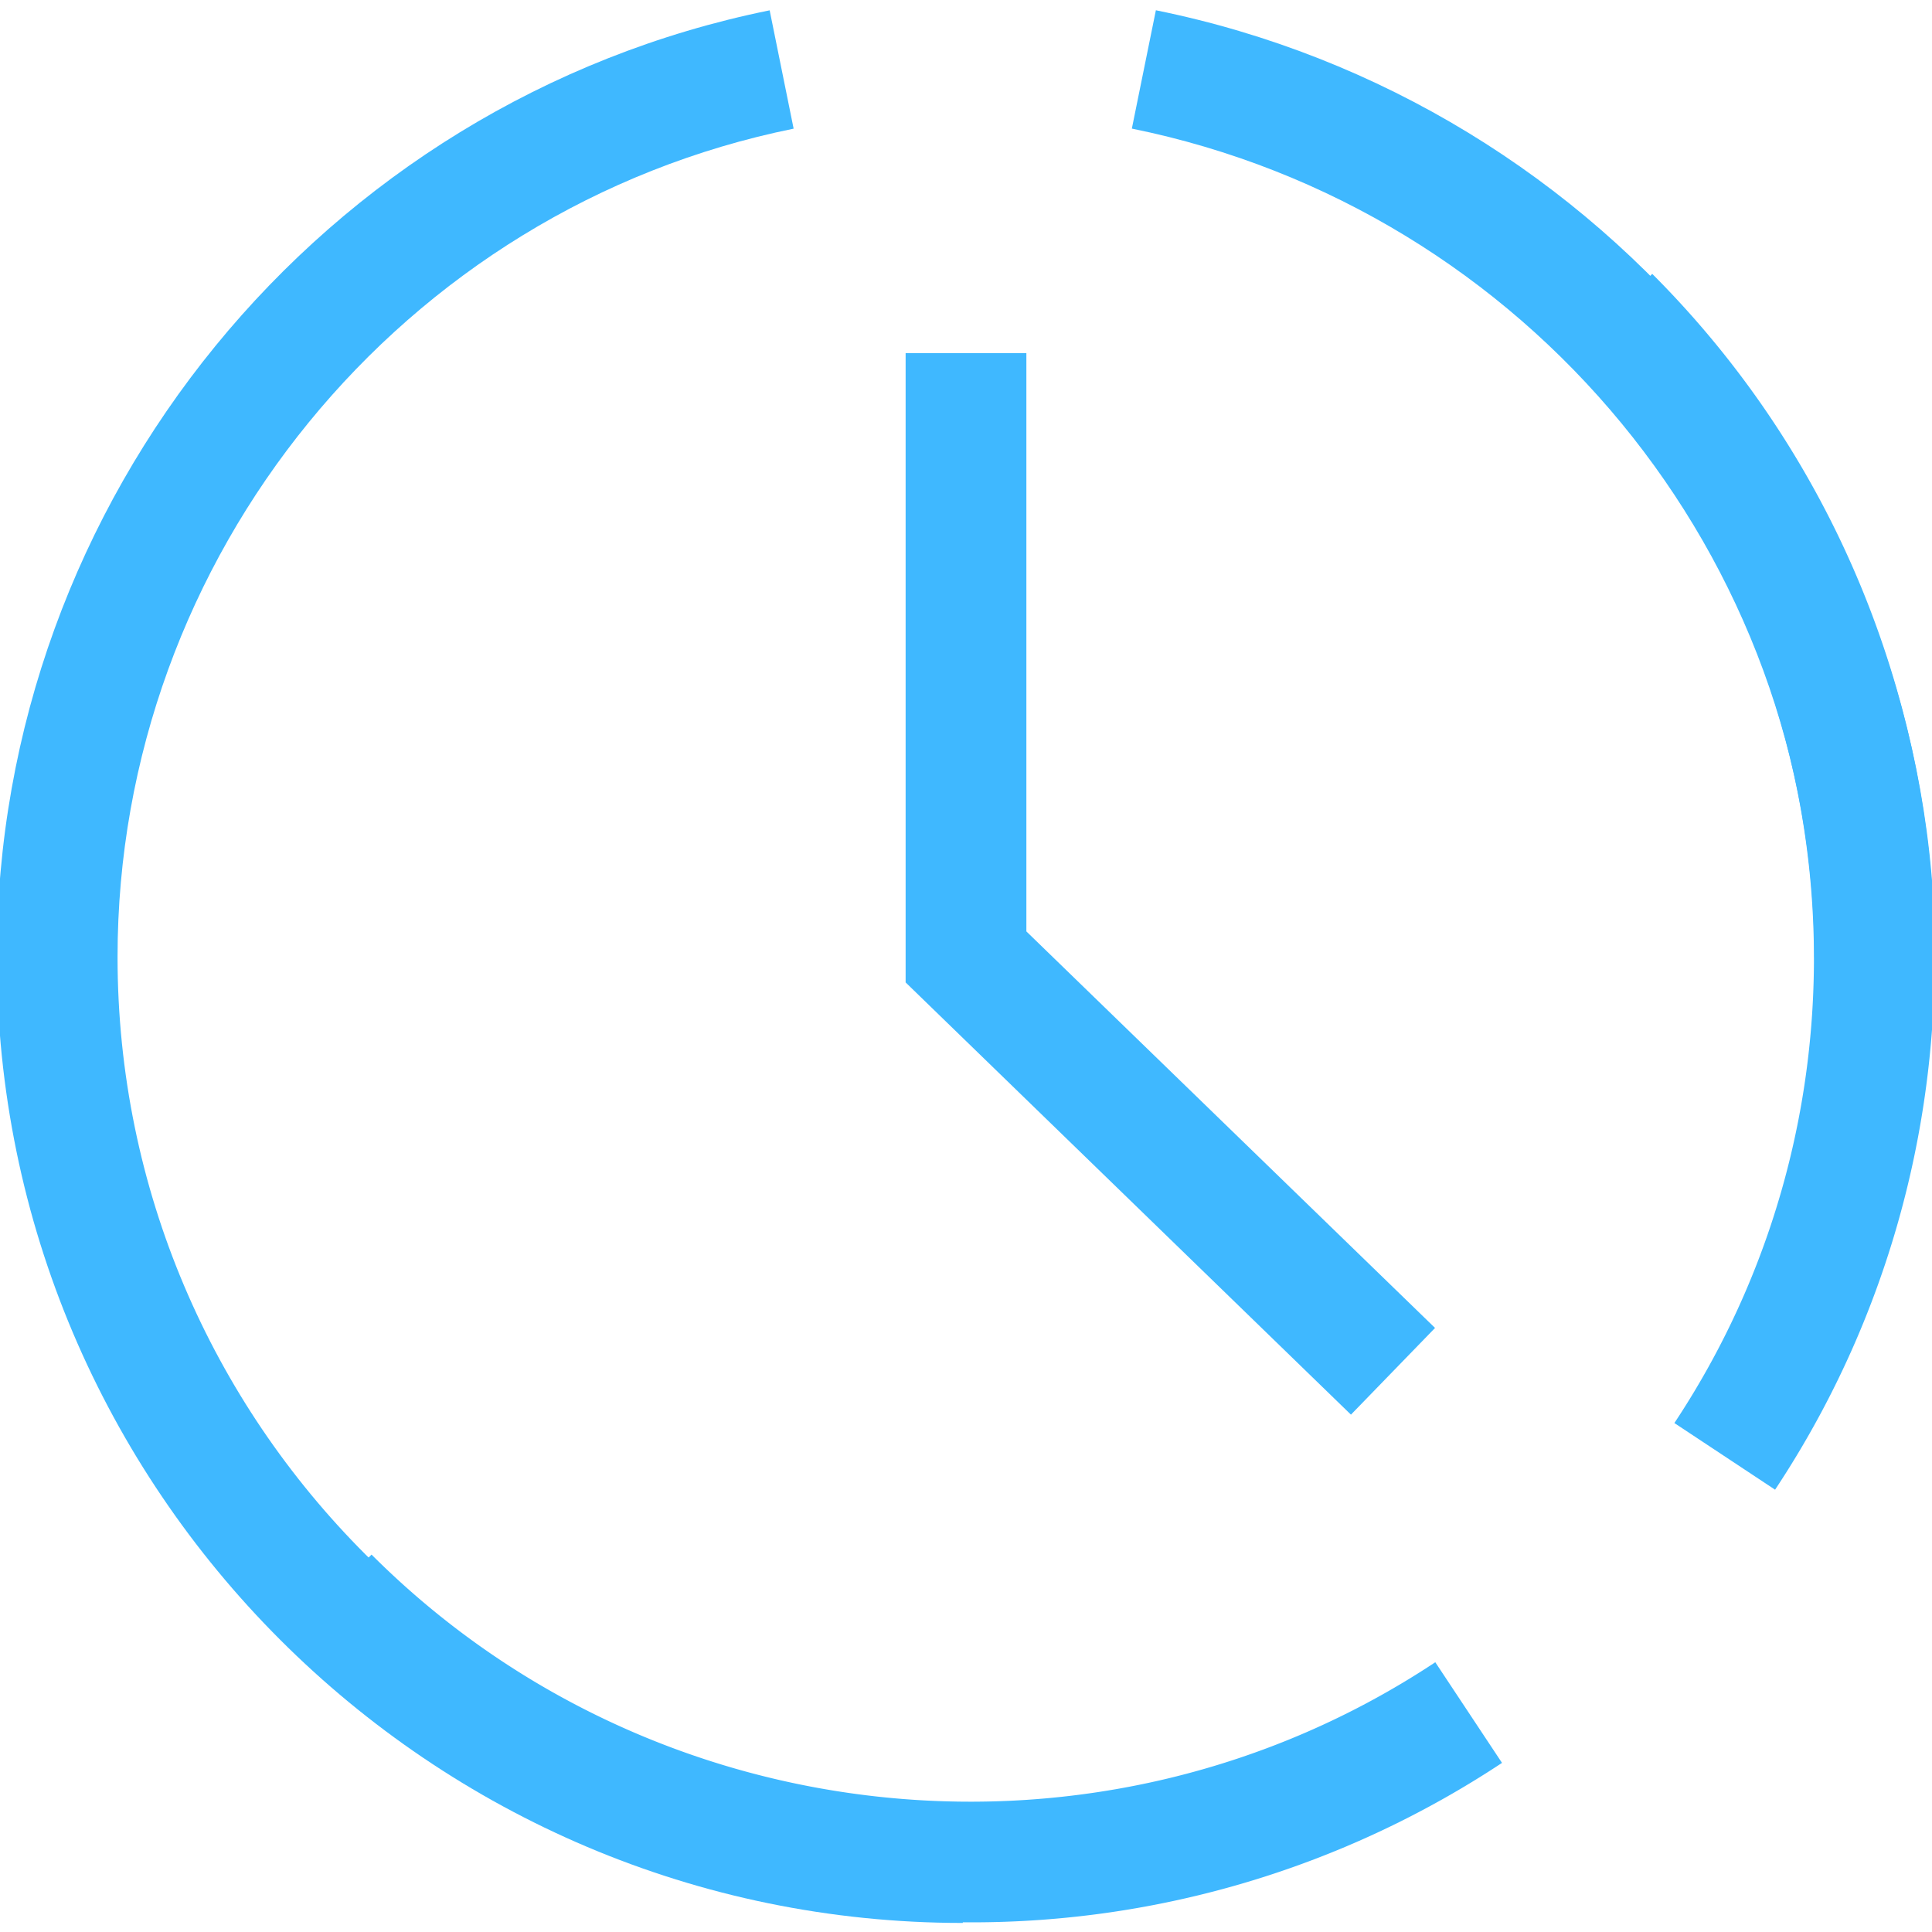
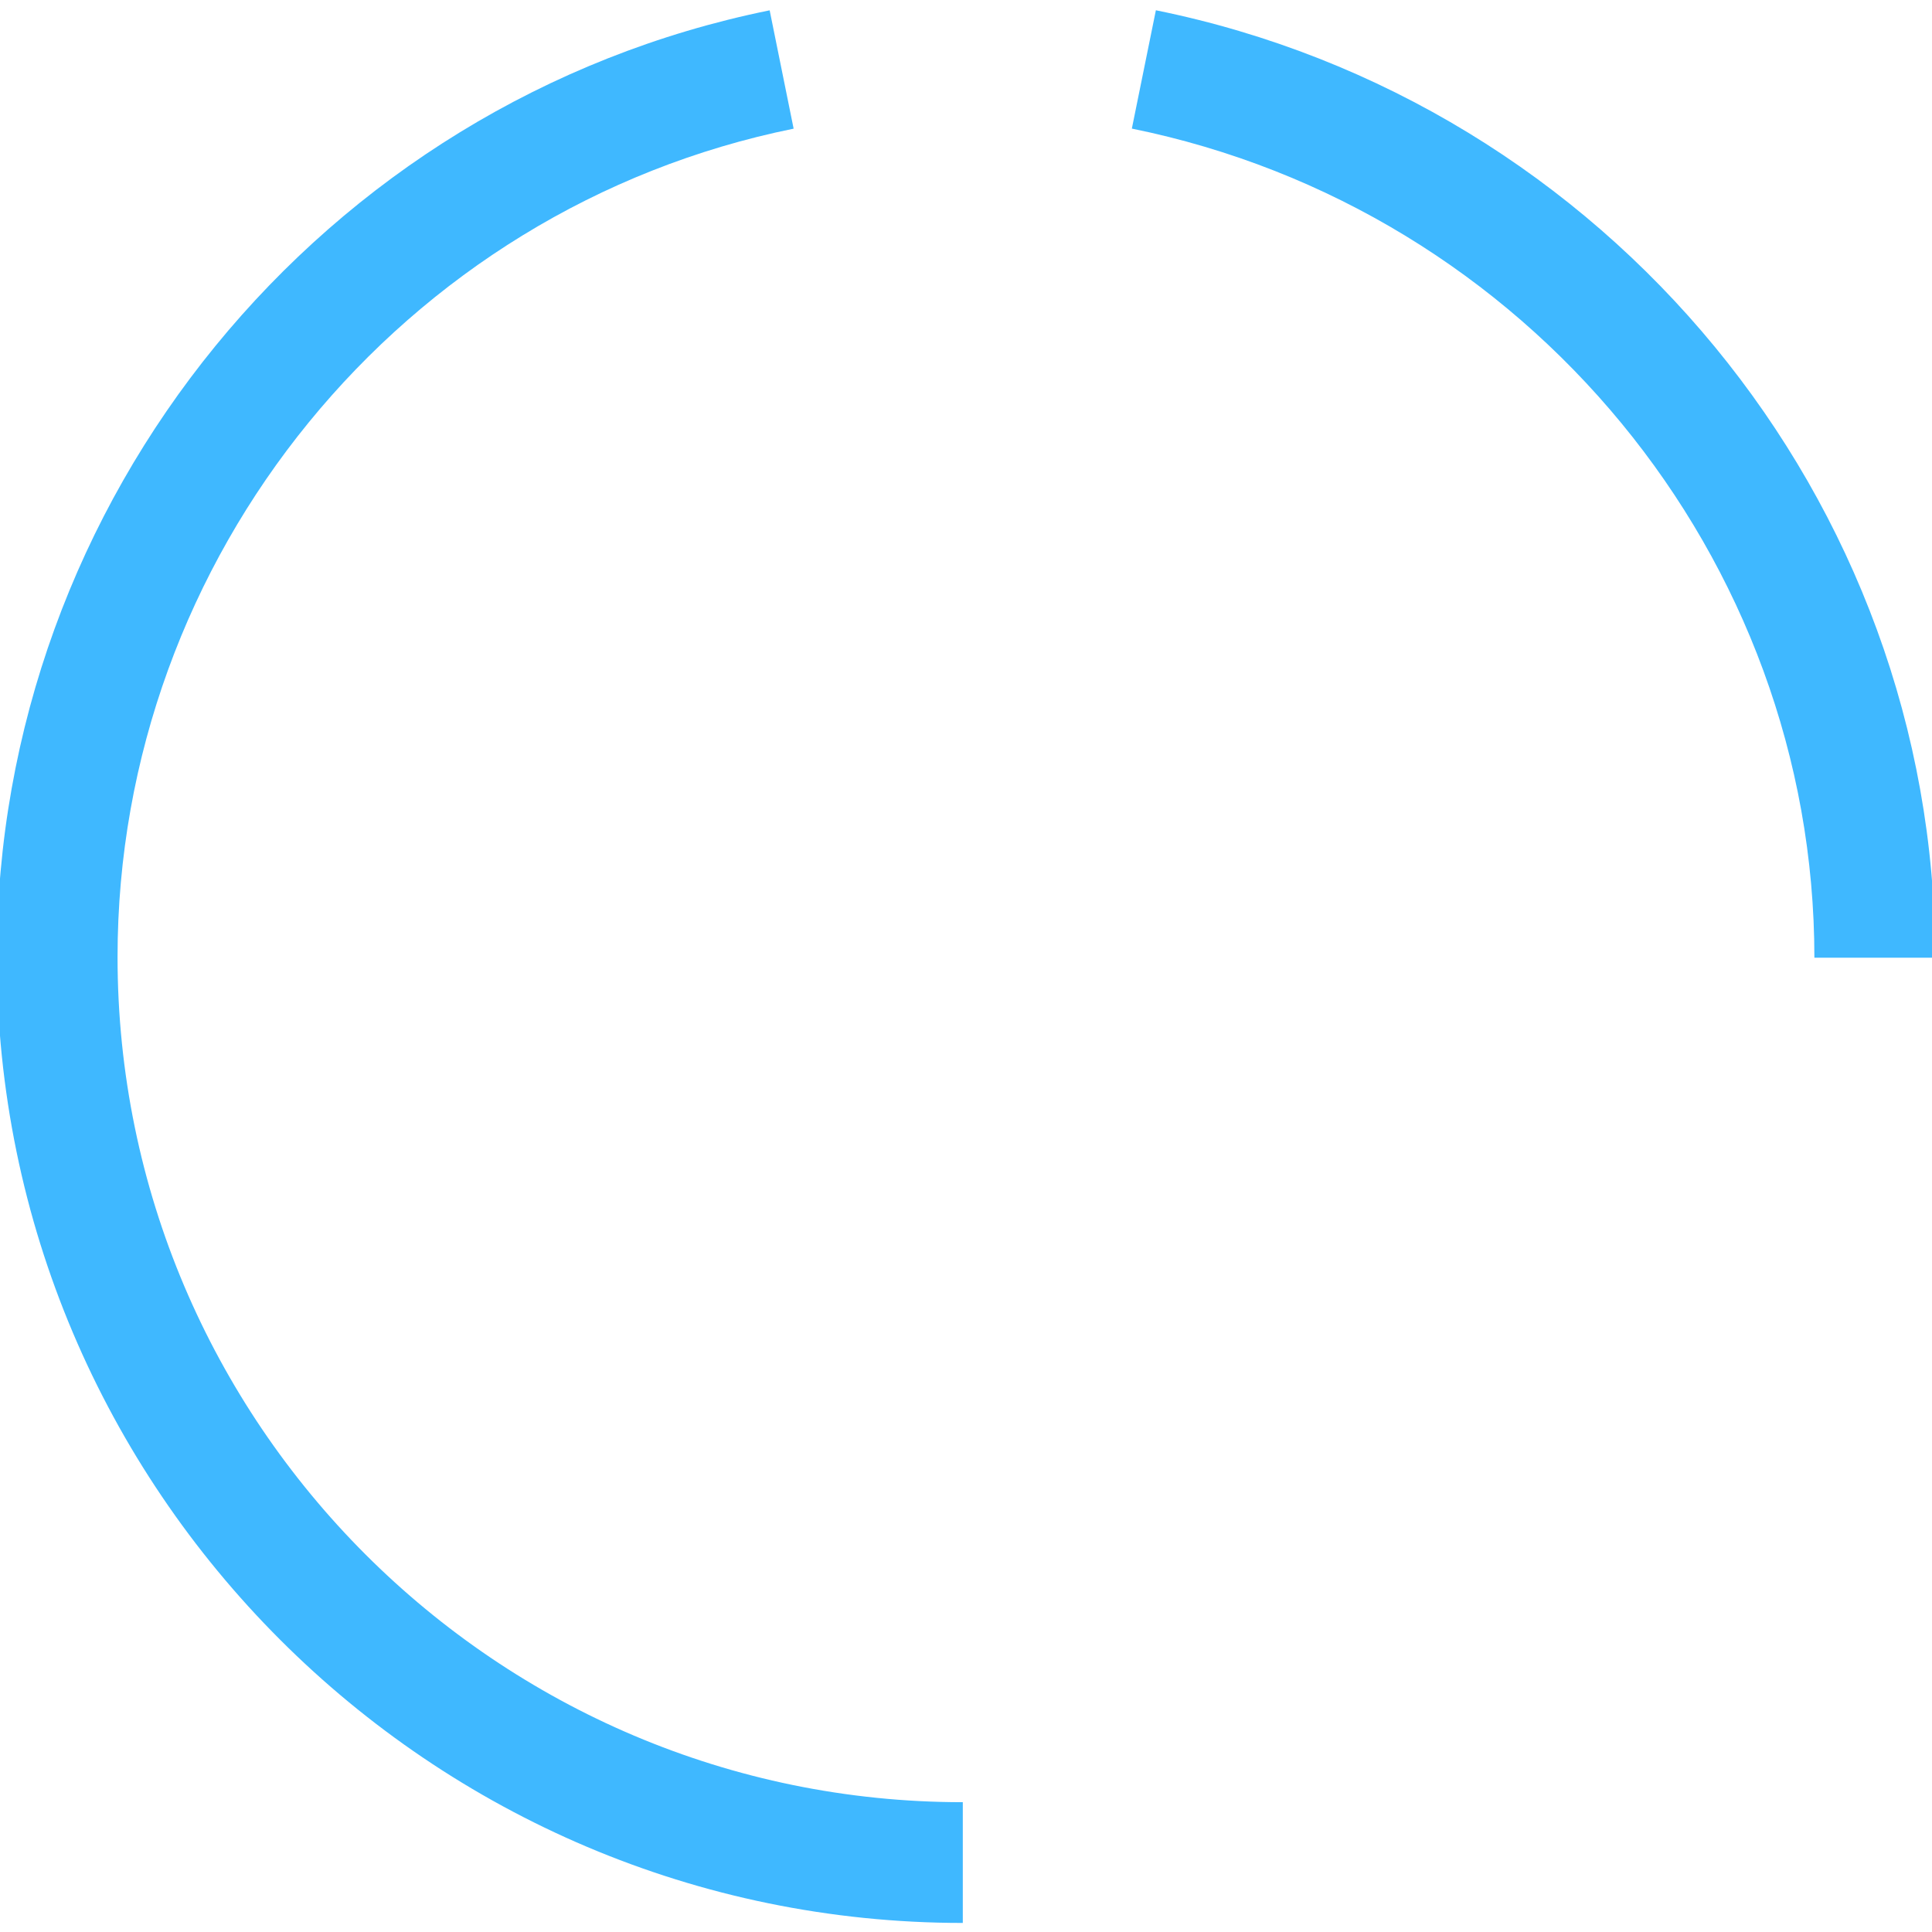
<svg xmlns="http://www.w3.org/2000/svg" width="32" height="32">
-   <path d="M22.376 23.431L15 16.272V5.85h2v9.577l6.769 6.568zm-6.298 8.409A16.02 16.02 0 0 1 4.74 27.163l1.414-1.414c4.69 4.689 12.1 5.439 17.619 1.783l1.105 1.667a15.911 15.911 0 0 1-8.8 2.641zm13.323-7.166l-1.668-1.104c3.658-5.52 2.909-12.929-1.781-17.62l1.414-1.414c5.361 5.36 6.216 13.83 2.035 20.138z" fill="#3fb8ff" />
  <path d="M32.052 15.863h-2c0-6.628-4.754-12.403-11.305-13.733l.398-1.96c7.479 1.518 12.907 8.118 12.907 15.693zM15.947 31.85c-8.822 0-16-7.178-16-16 0-7.58 5.384-14.173 12.801-15.679l.397 1.96C6.657 3.448 1.947 9.217 1.947 15.85c0 7.72 6.28 14 14 14v2z" fill="#3fb8ff" />
</svg>